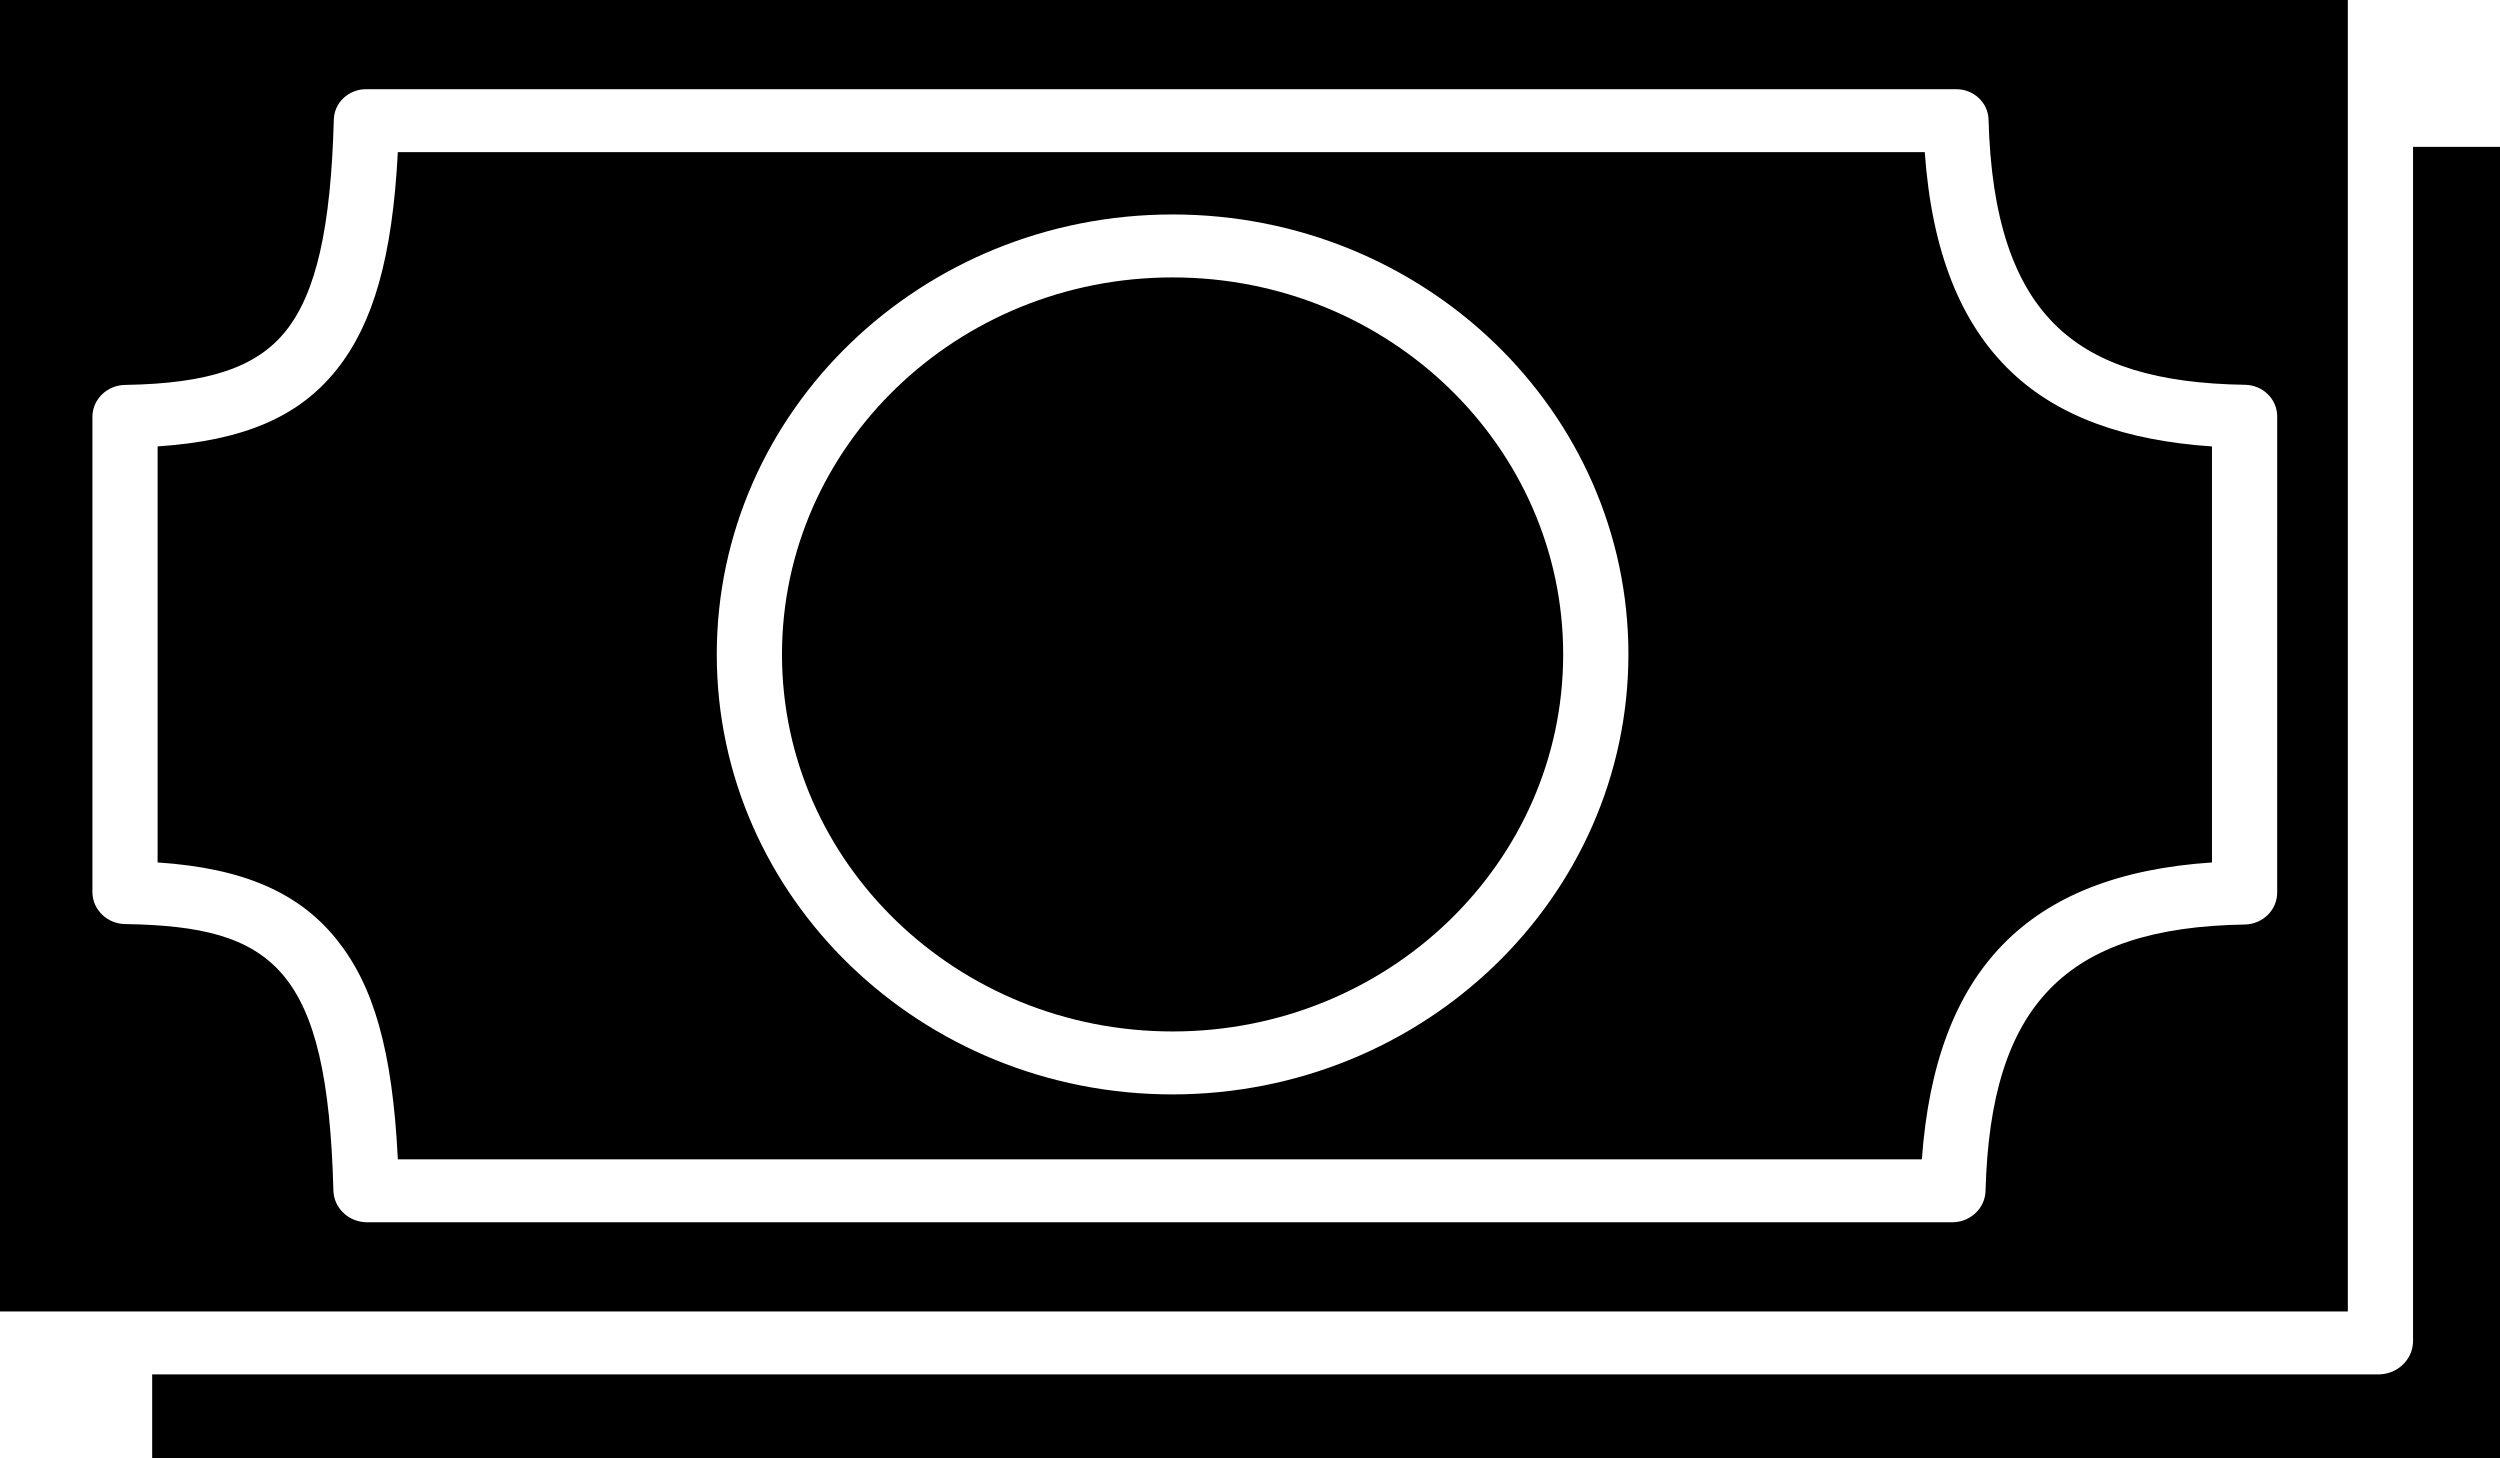
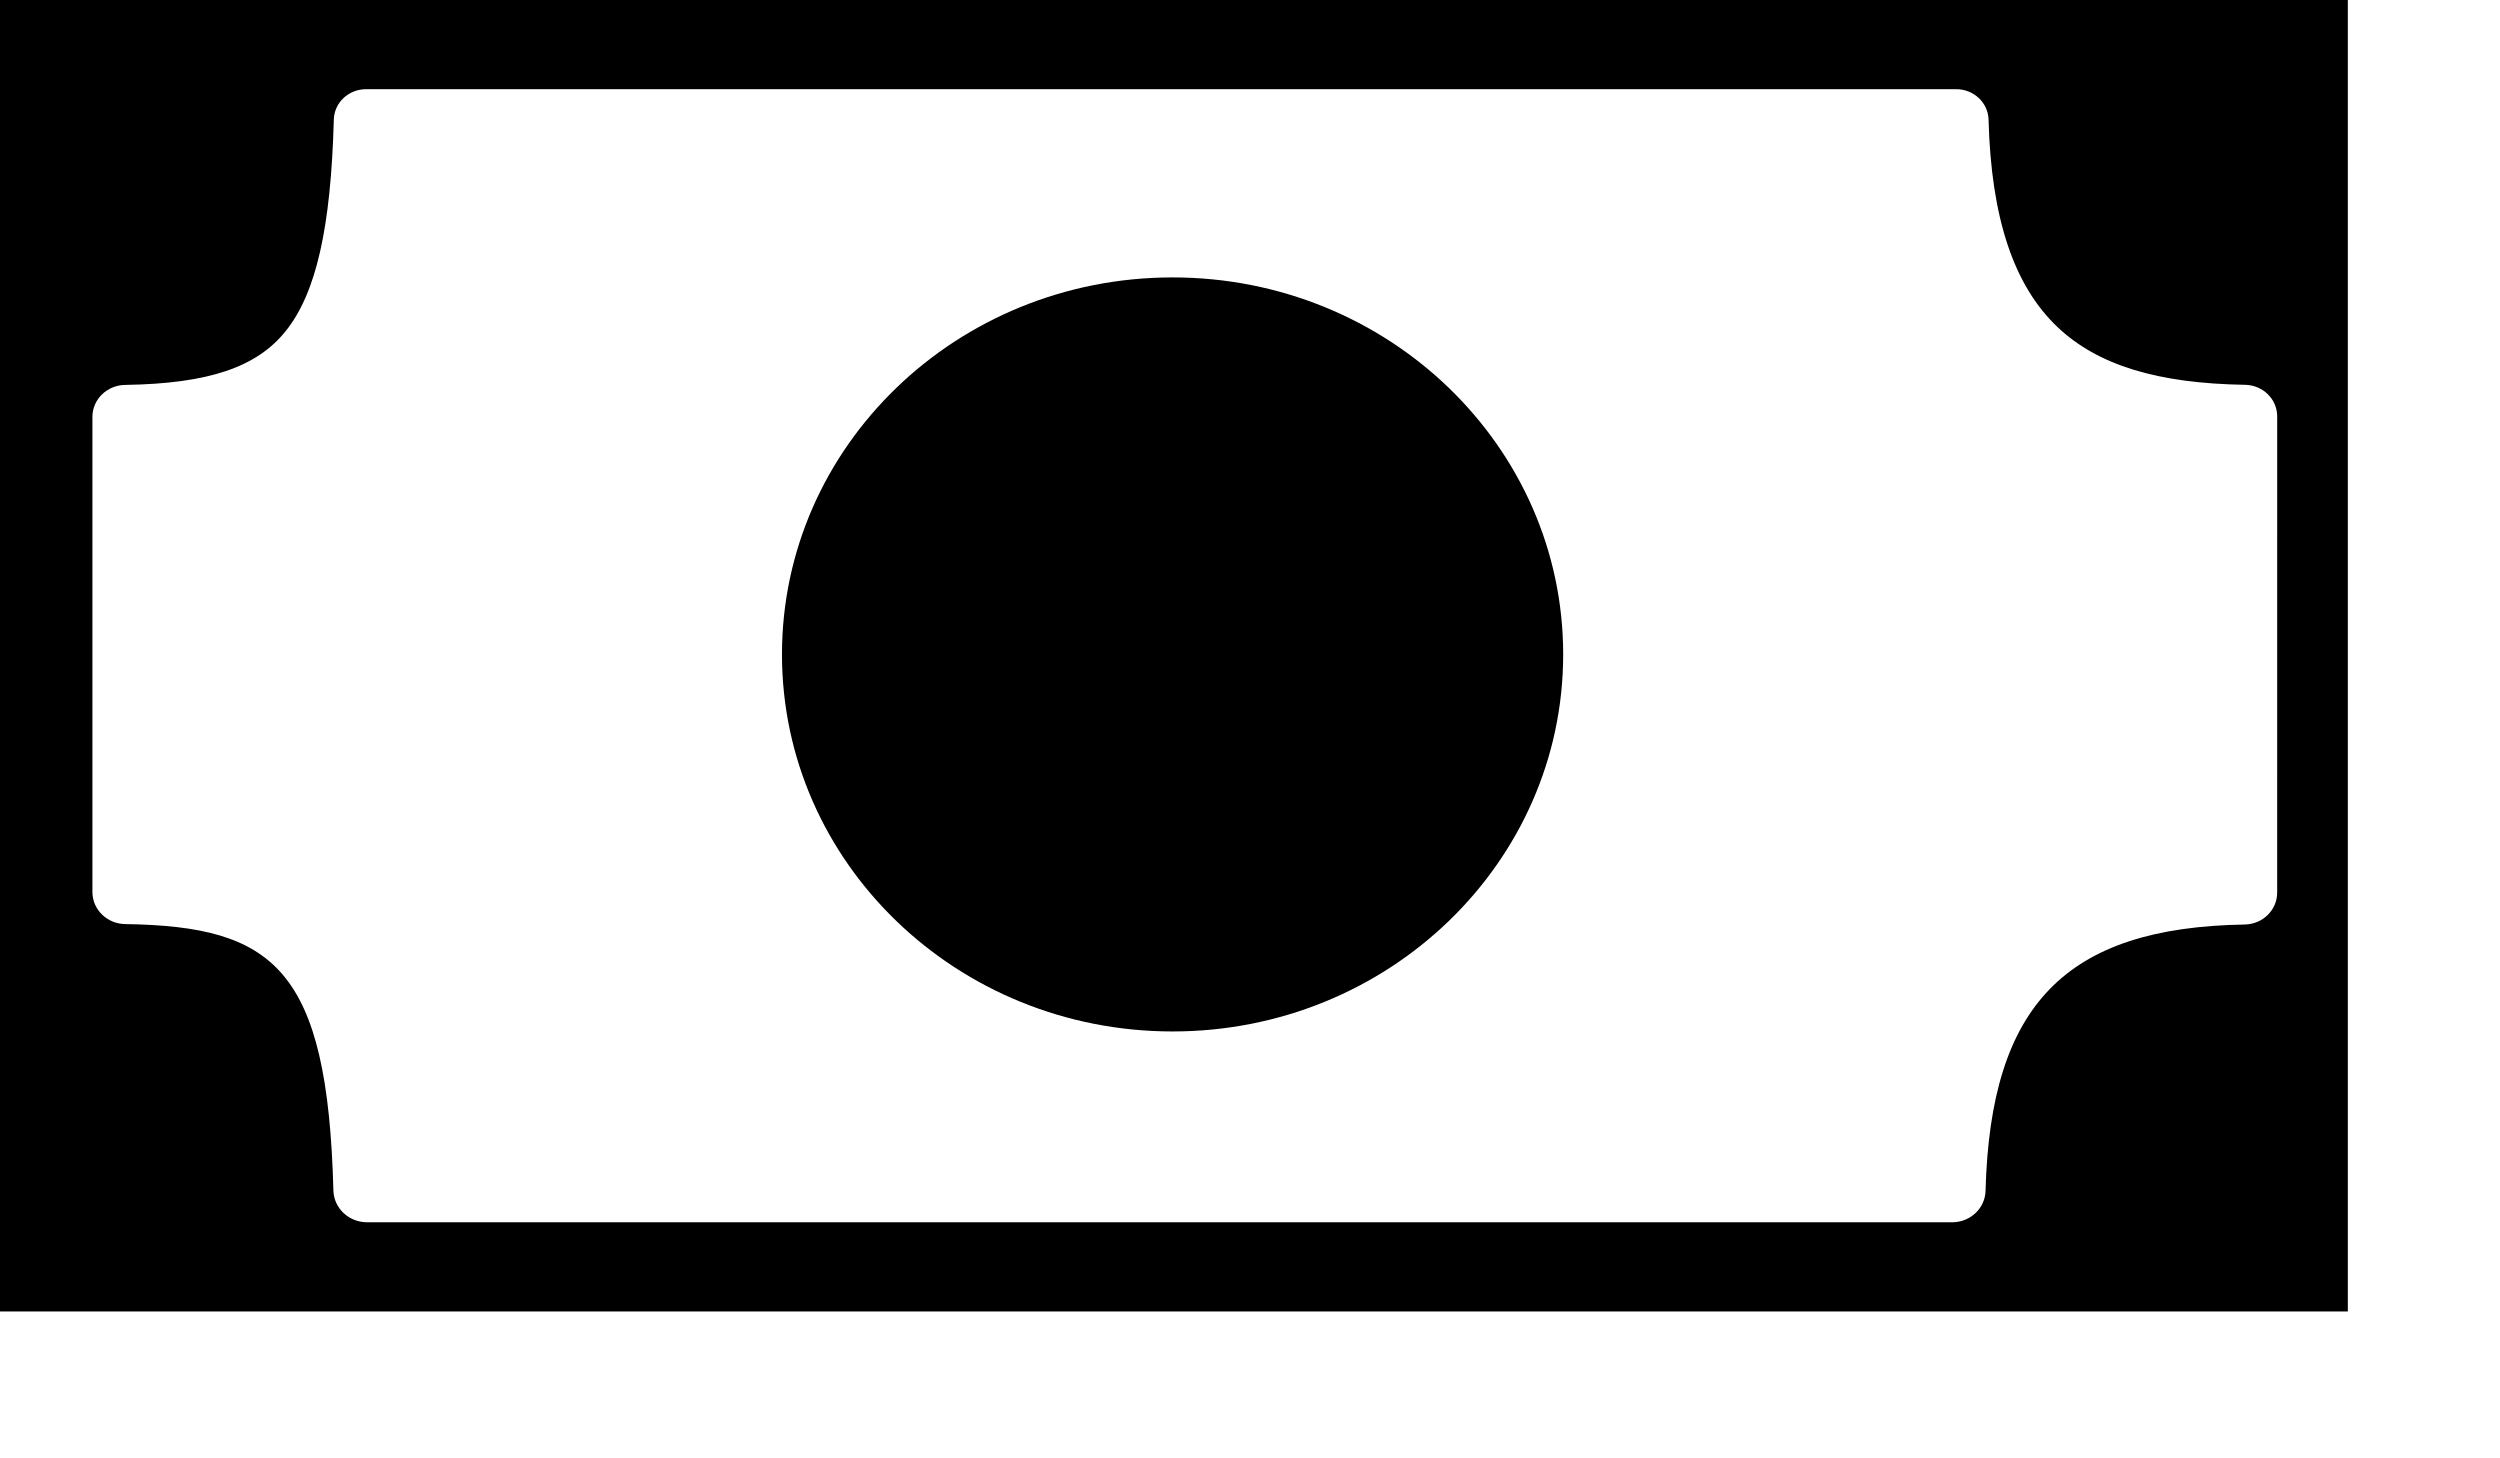
<svg xmlns="http://www.w3.org/2000/svg" width="144" height="84" viewBox="0 0 144 84" fill="none">
-   <path d="M110.866 8.763H22.915C22.604 14.806 21.5 18.635 19.412 21.264C17.249 23.99 14.087 25.377 9.078 25.714V49.677C14.087 50.008 17.259 51.451 19.406 54.135C21.5 56.751 22.605 60.432 22.915 66.777H110.699C111.485 55.899 116.765 50.386 127.409 49.677V25.715C122.4 25.379 118.574 23.994 115.888 21.457C112.928 18.655 111.275 14.504 110.866 8.763ZM67.542 63.038C53.041 63.038 41.286 51.691 41.286 37.695C41.286 23.699 53.041 12.353 67.542 12.353C82.042 12.353 93.797 23.699 93.797 37.695C93.781 51.686 82.034 63.022 67.54 63.038H67.542Z" fill="black" />
  <path d="M90.039 37.695C90.039 49.69 79.967 59.412 67.54 59.412C55.115 59.412 45.042 49.69 45.042 37.695C45.042 25.702 55.115 15.979 67.54 15.979C79.967 15.979 90.039 25.702 90.039 37.695Z" fill="black" />
-   <path d="M138.991 77.296C138.96 78.323 138.099 79.145 137.034 79.165H8.765V84H144V8.46H138.991V77.296Z" fill="black" />
  <path d="M135.235 0H0V75.54H135.235V0ZM131.165 51.414C131.165 52.41 130.345 53.225 129.314 53.252C118.986 53.414 114.653 57.874 114.368 68.585C114.346 69.579 113.519 70.379 112.49 70.403H21.104C20.07 70.38 19.236 69.583 19.204 68.585C18.867 55.743 15.752 53.36 7.215 53.227C6.18 53.214 5.344 52.413 5.323 51.414V23.978C5.344 22.982 6.181 22.181 7.215 22.171C11.992 22.096 14.793 21.166 16.474 19.048C18.213 16.86 19.061 13.114 19.228 6.881C19.256 5.903 20.091 5.126 21.106 5.138H112.661C113.675 5.127 114.51 5.903 114.54 6.881C114.69 12.557 115.992 16.455 118.519 18.845C120.831 21.032 124.264 22.087 129.315 22.165C130.341 22.181 131.165 22.988 131.166 23.978L131.165 51.414Z" fill="black" />
</svg>